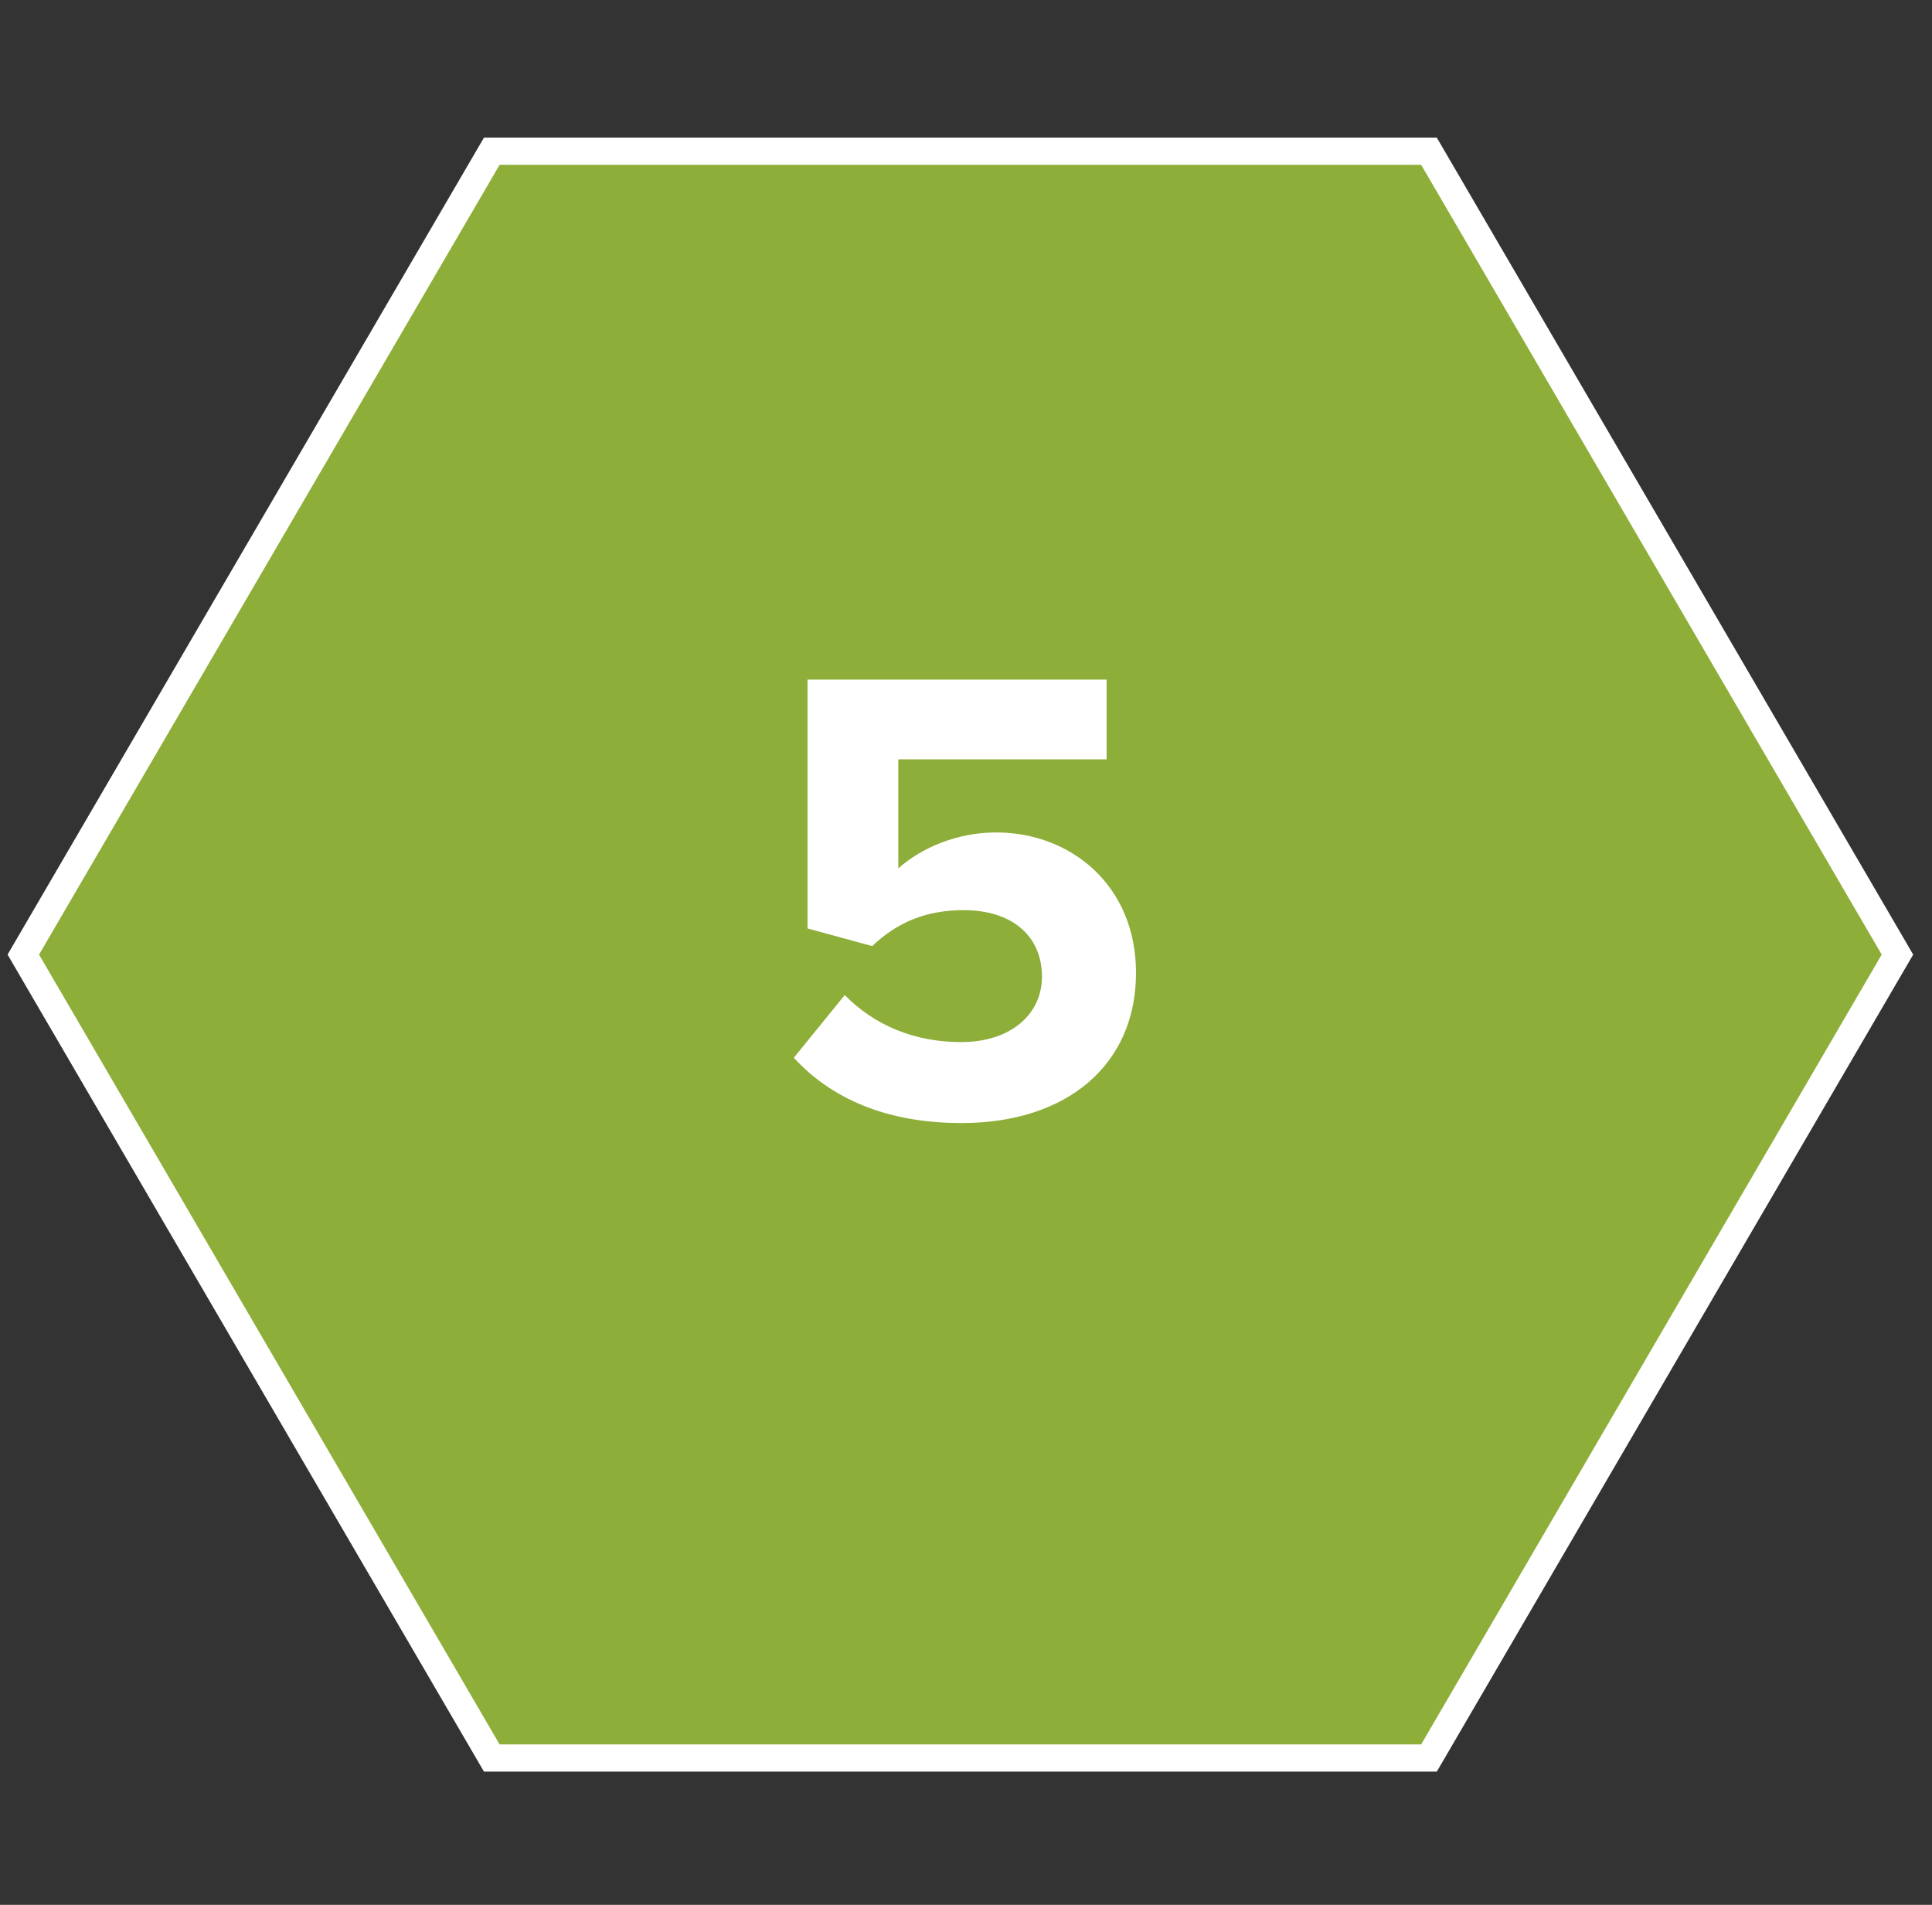
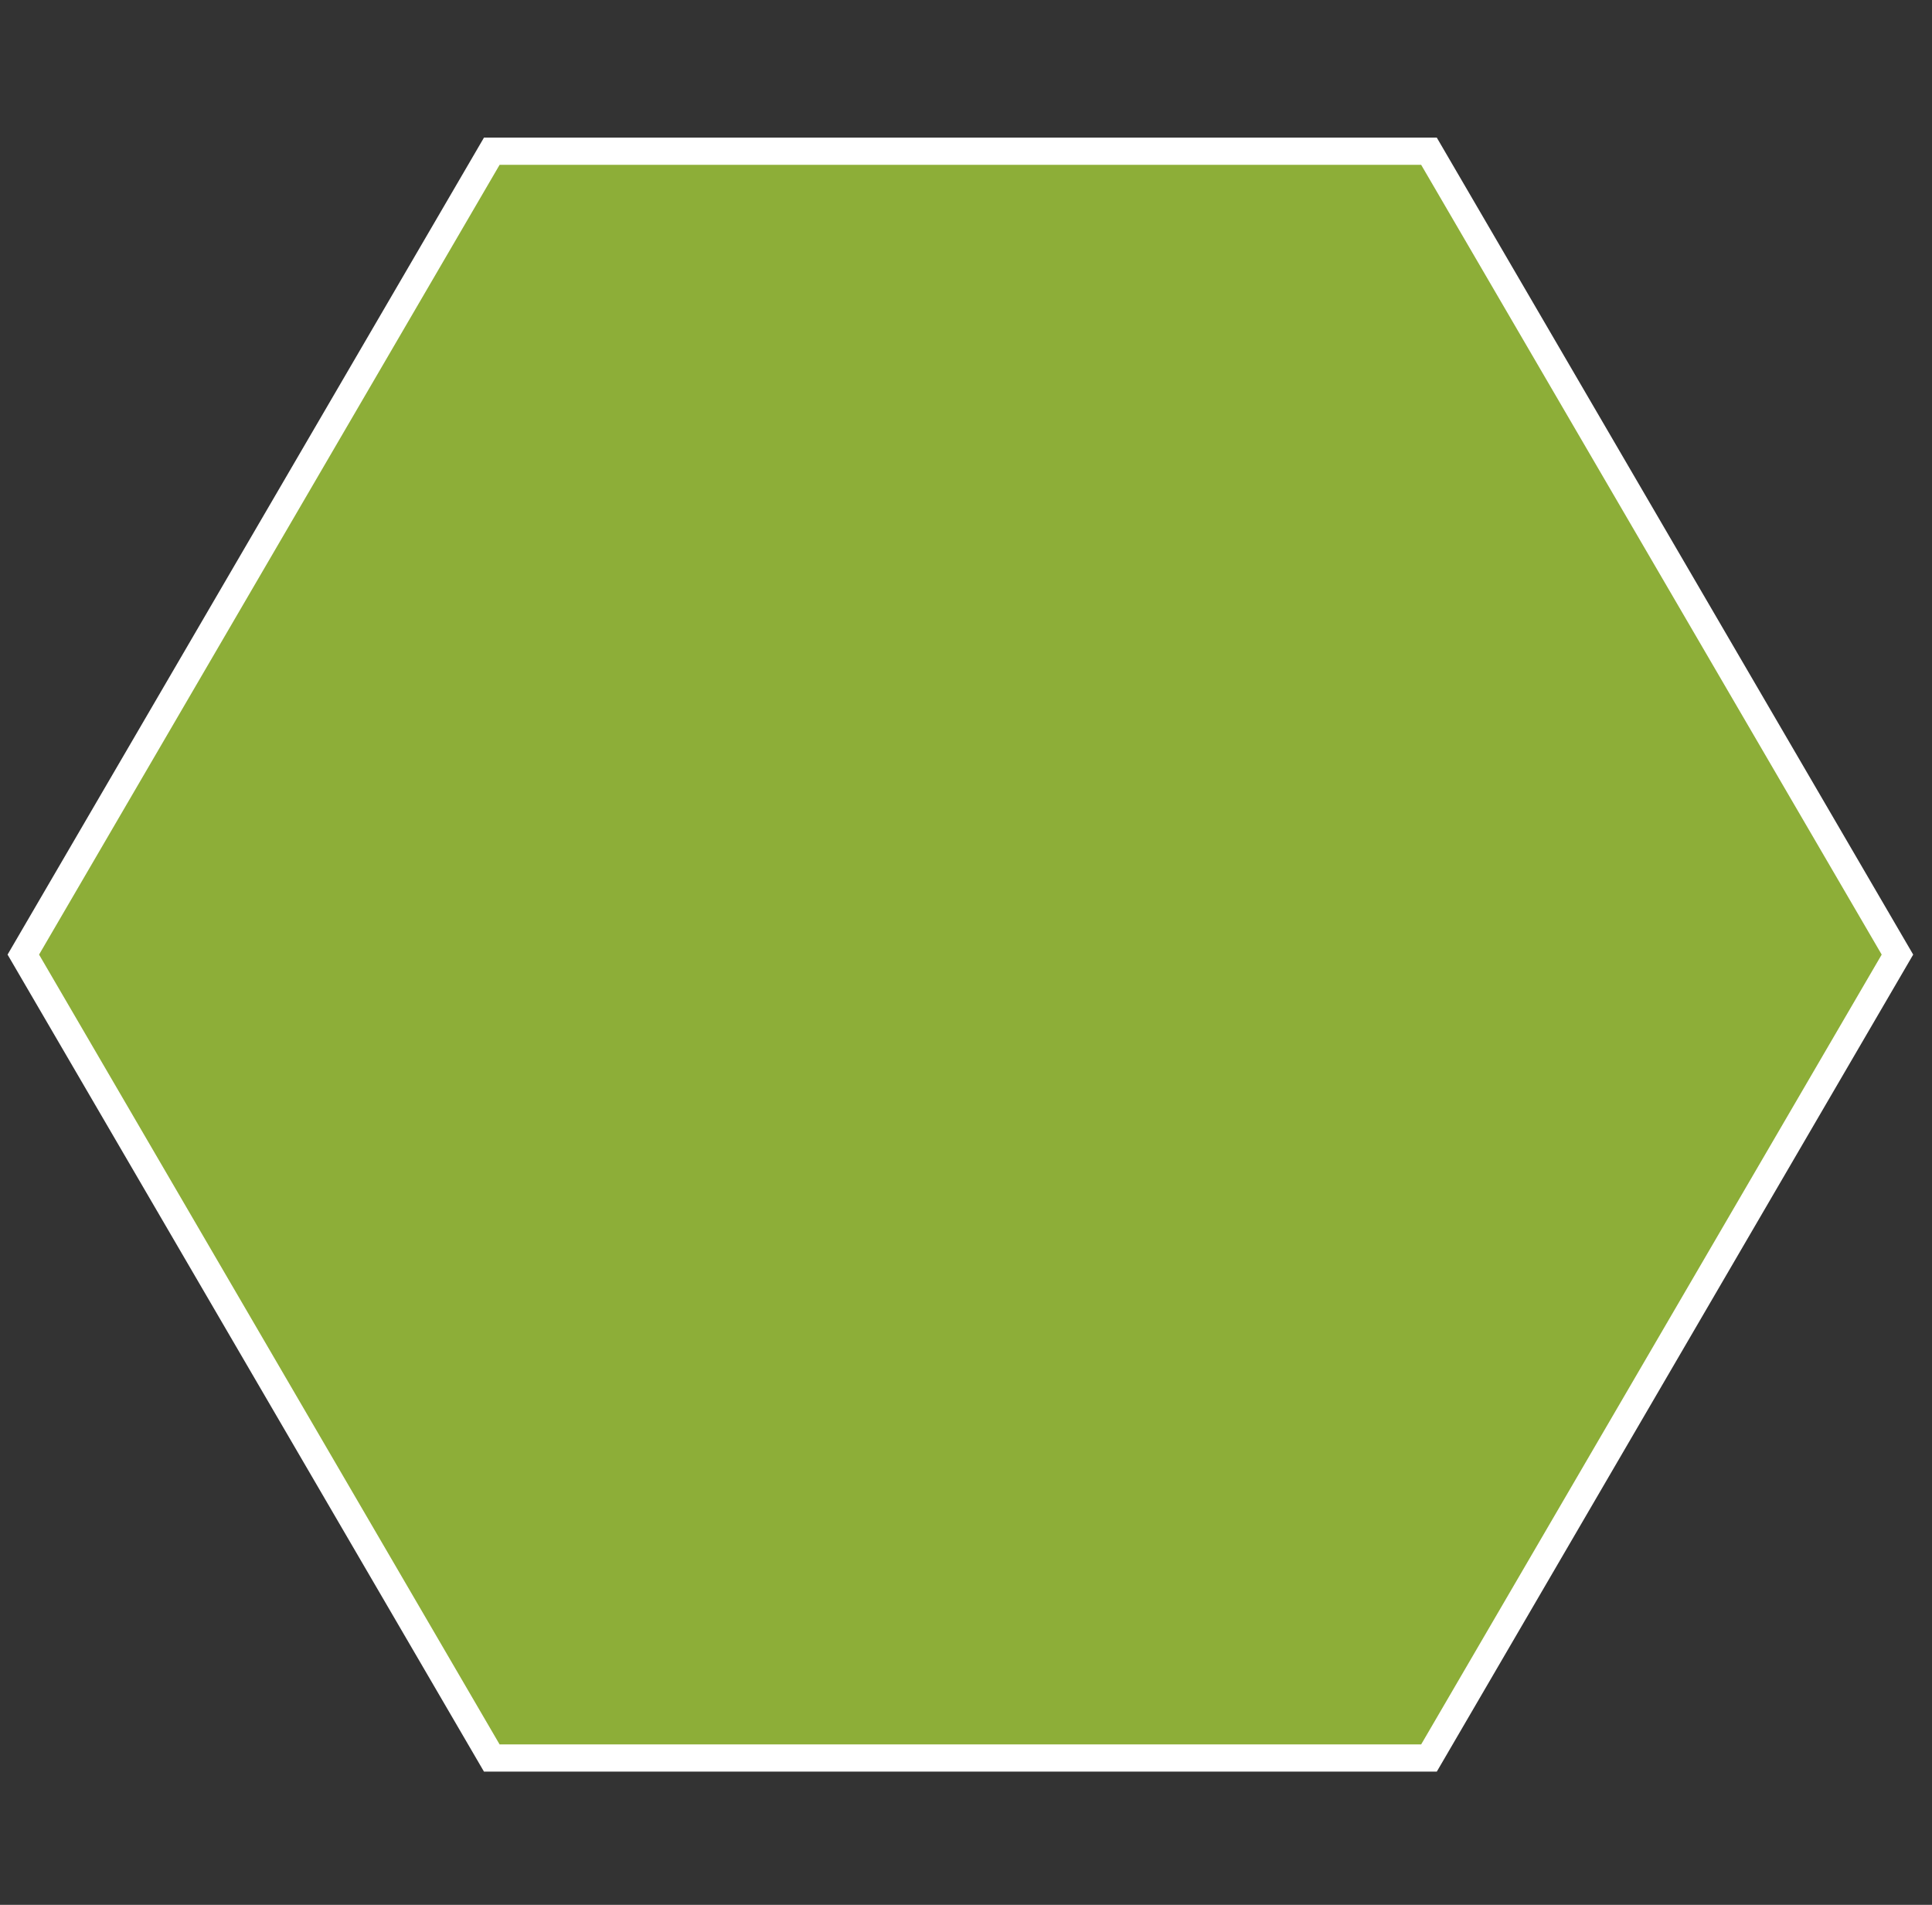
<svg xmlns="http://www.w3.org/2000/svg" width="71" height="70" viewBox="0 0 71 70" fill="none">
  <rect x="0" y="0" width="71" height="70" fill="#333333" stroke="none" />
  <path d="M52.514 64.605L18.073 64.605L0.857 35.08L18.073 5.557L52.514 5.557L69.73 35.08L52.514 64.605Z" fill="#8DAE38" stroke="white" />
-   <path d="M29.172 38.871L31.044 36.567C32.148 37.695 33.636 38.295 35.316 38.295C37.212 38.295 38.292 37.215 38.292 35.895C38.292 34.431 37.236 33.447 35.412 33.447C34.092 33.447 33.012 33.855 32.052 34.767L29.676 34.119V24.975H40.668V27.903H33.012V31.911C33.852 31.167 35.148 30.591 36.612 30.591C39.324 30.591 41.748 32.511 41.748 35.751C41.748 39.135 39.204 41.271 35.34 41.271C32.556 41.271 30.54 40.359 29.172 38.871Z" fill="white" />
</svg>